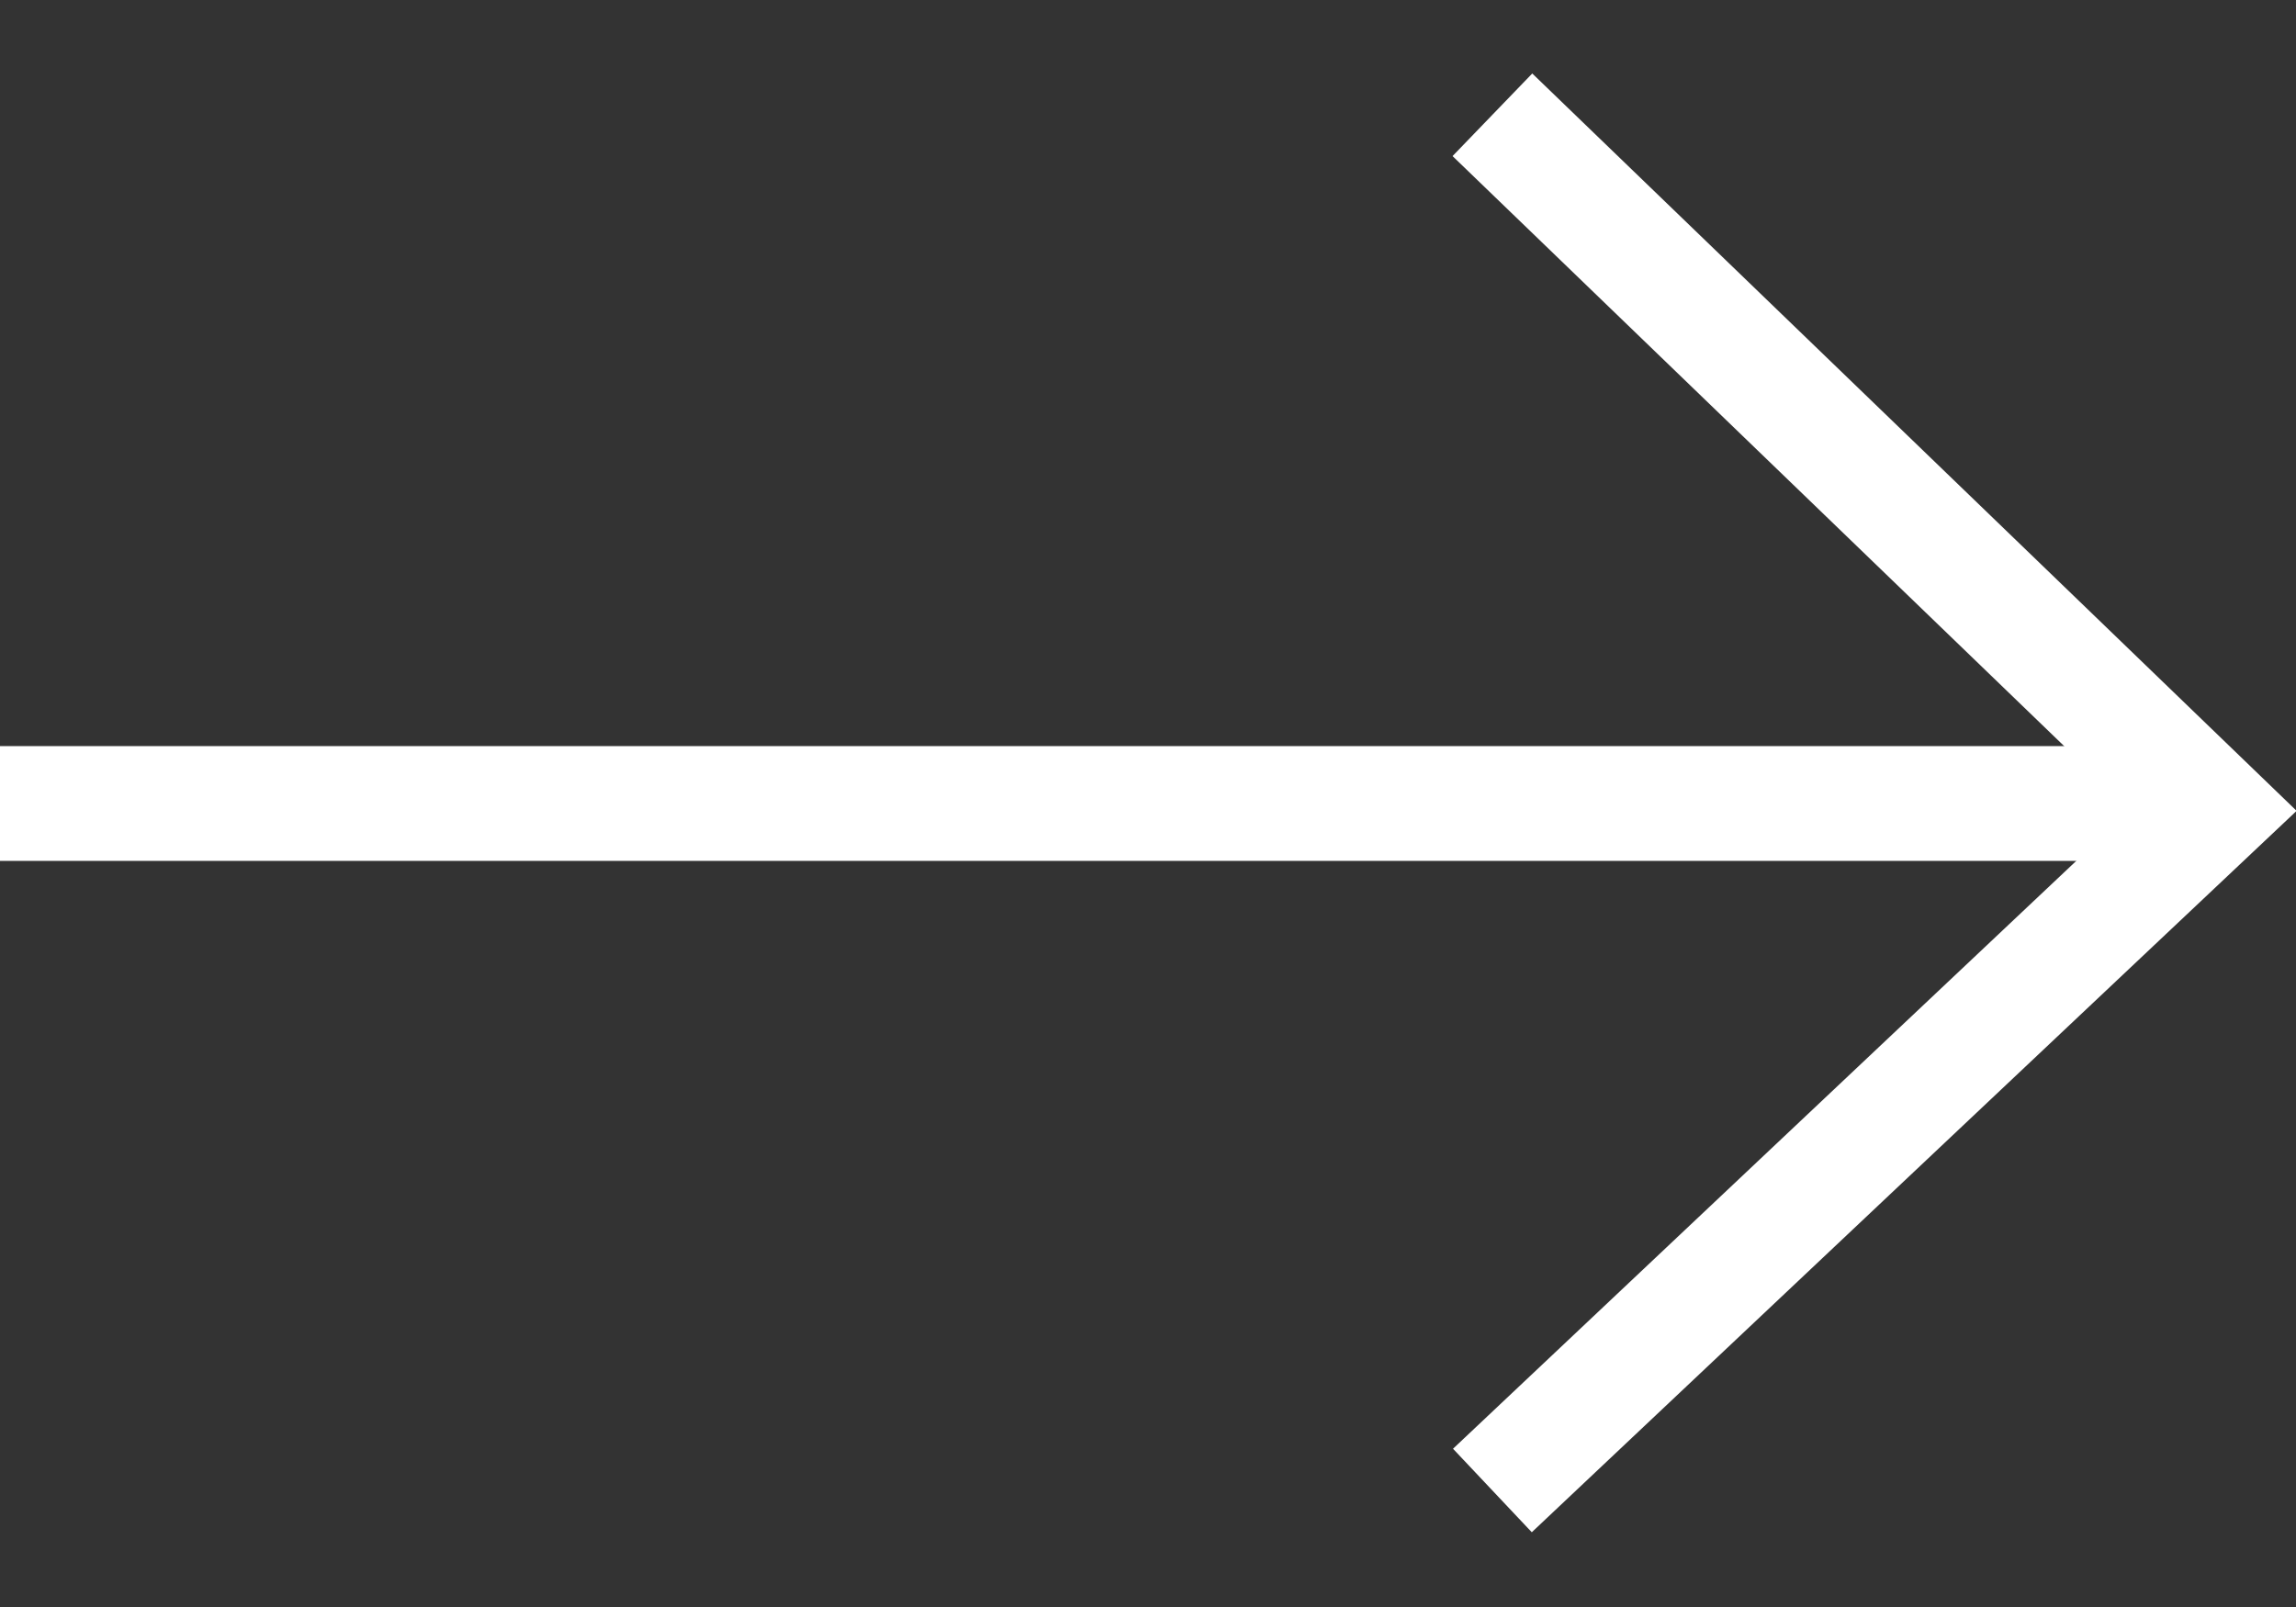
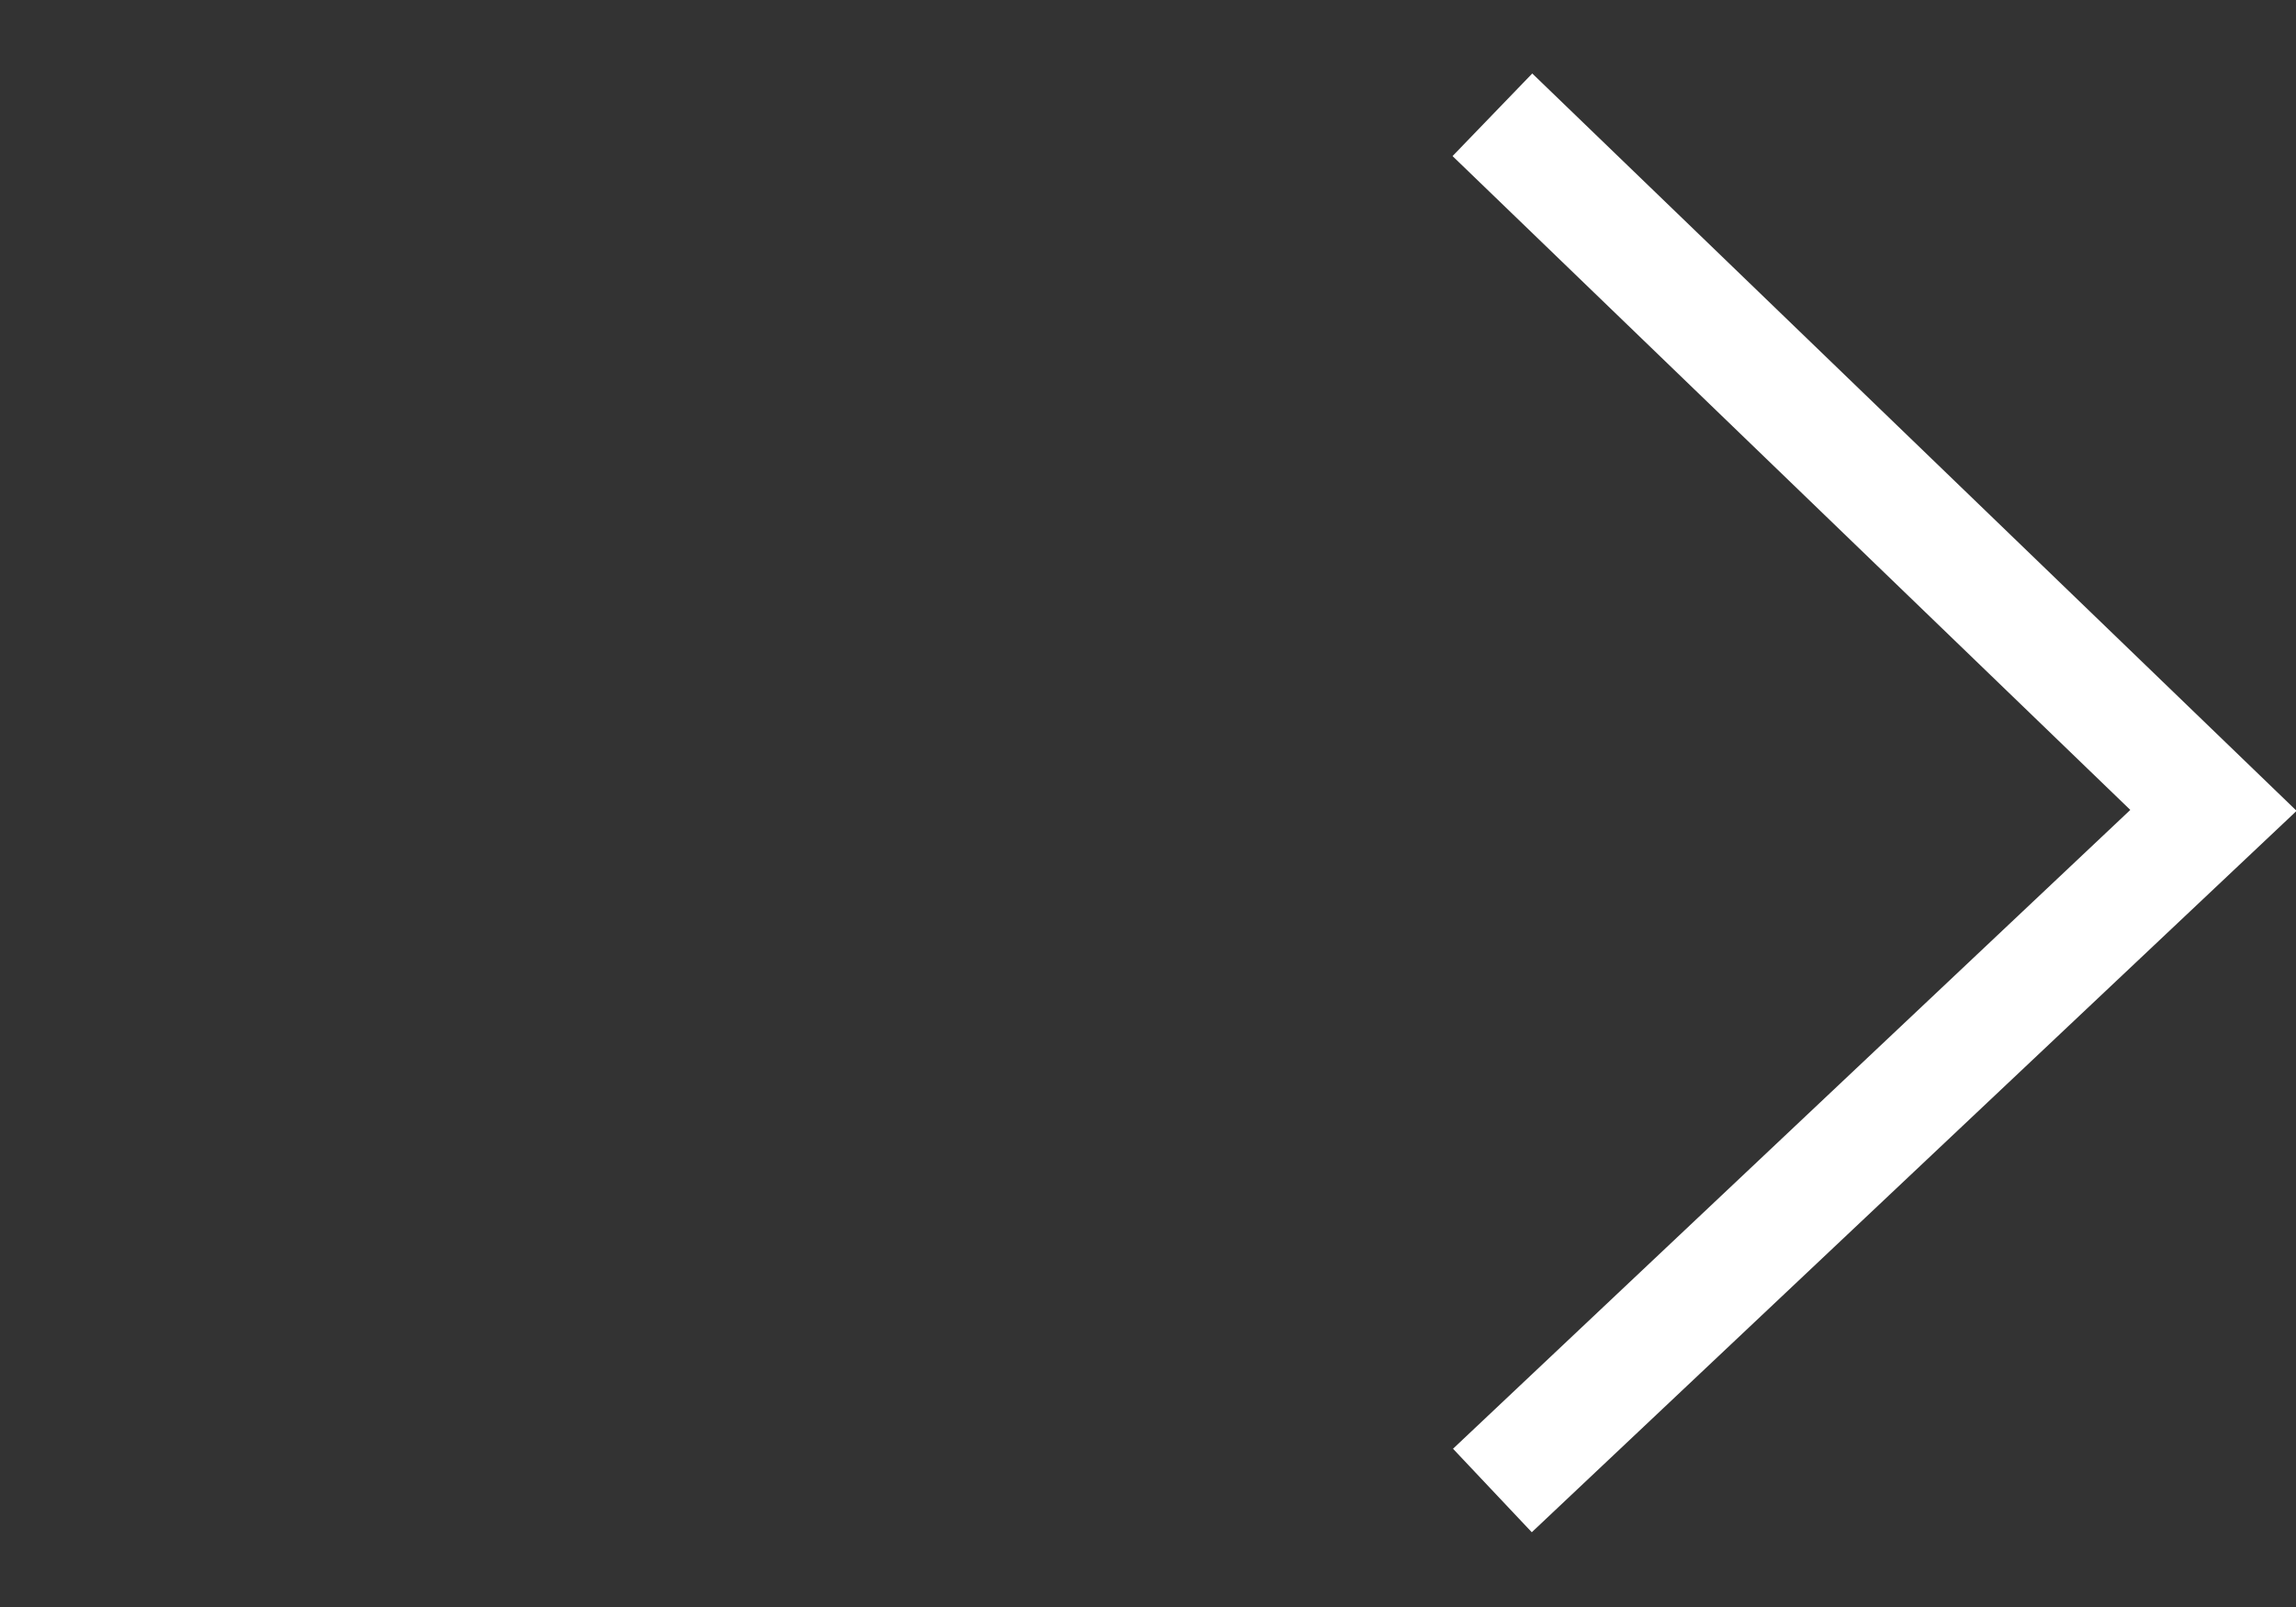
<svg xmlns="http://www.w3.org/2000/svg" width="20px" height="14px" viewBox="0 0 20 14" version="1.1">
  <rect x="0" y="0" width="20" height="14" fill="#333333" stroke="none" />
  <title>Group 6</title>
  <desc>Created with Sketch.</desc>
  <defs />
  <g id="首页" stroke="none" stroke-width="1" fill="none" fill-rule="evenodd">
    <g id="1领存官网主首页" transform="translate(-987, -457)" stroke="#FFFFFF">
      <g id="banner" transform="translate(0, 40)">
        <g id="Group-5" transform="translate(742, 181)">
          <g id="button" transform="translate(123, 218)">
            <g id="马上预约测试-copy">
              <g id="Group-8" transform="translate(48, 14)">
                <g id="Group-6" transform="translate(74, 5)">
-                   <path d="M0,6 L19.395,6" id="Path-3" />
                  <polyline id="Path-4" points="13 0 19.281 6.06 13 11.985" />
                </g>
              </g>
            </g>
          </g>
        </g>
      </g>
    </g>
  </g>
</svg>